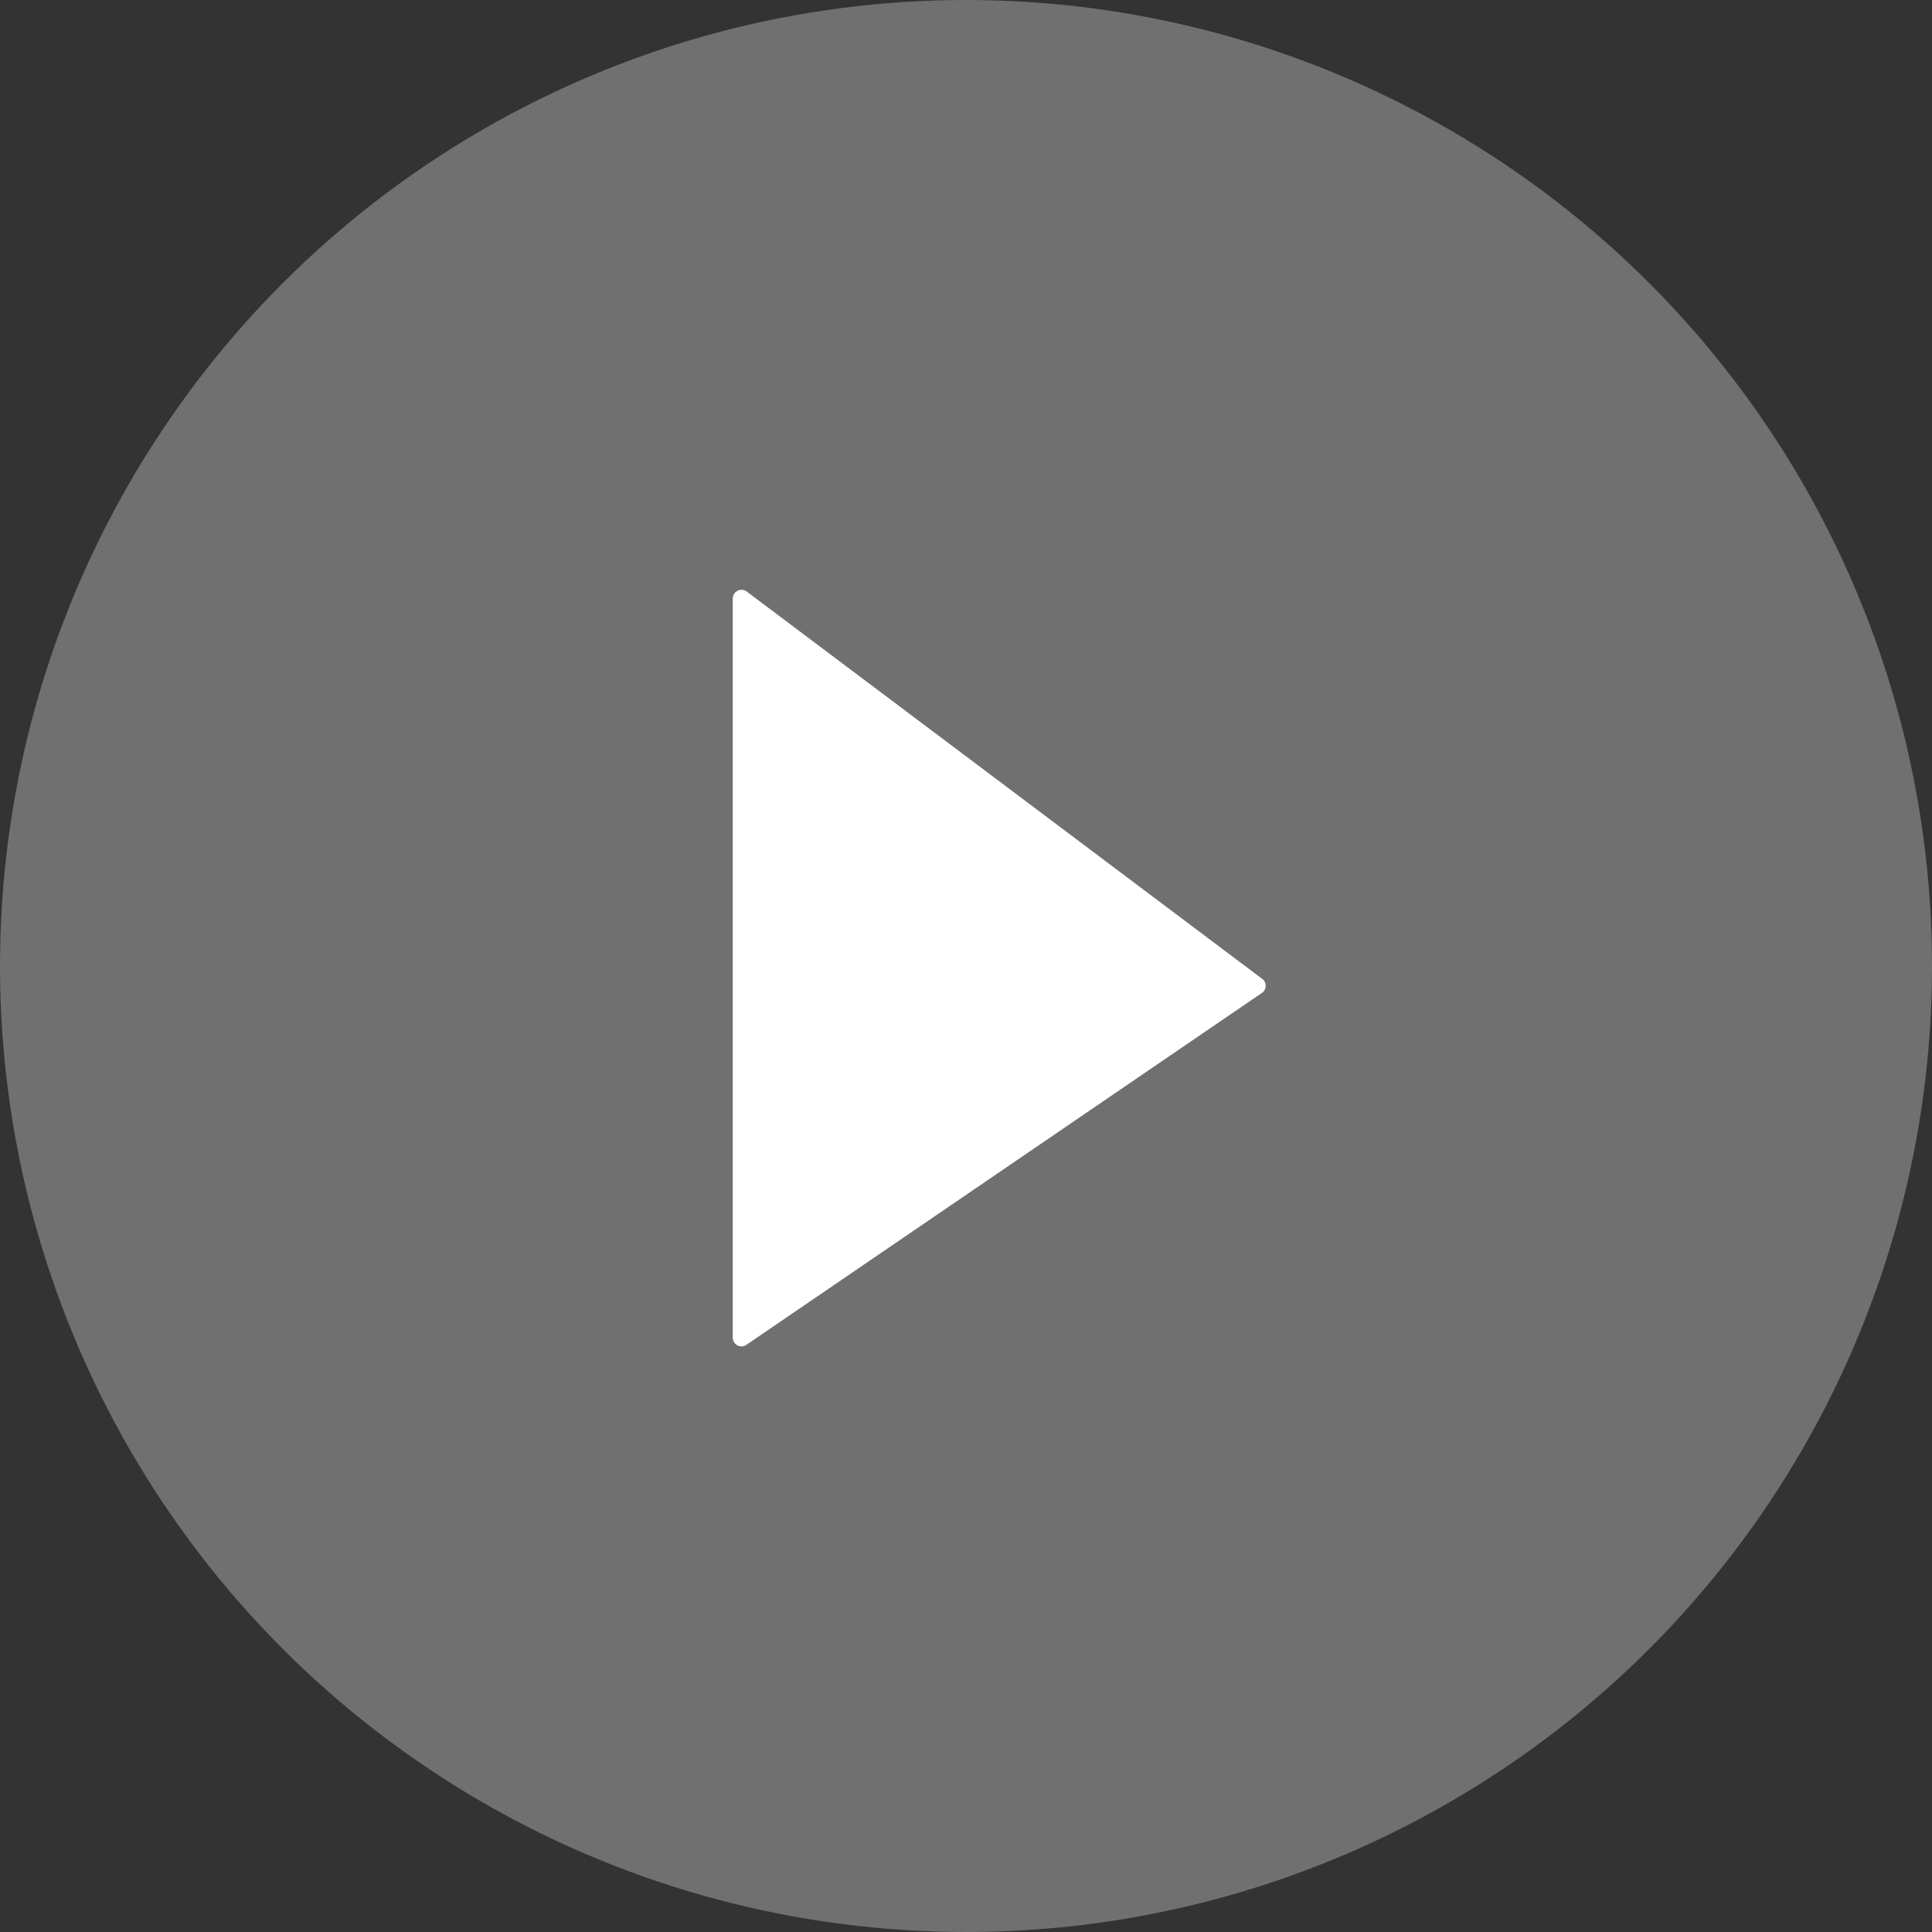
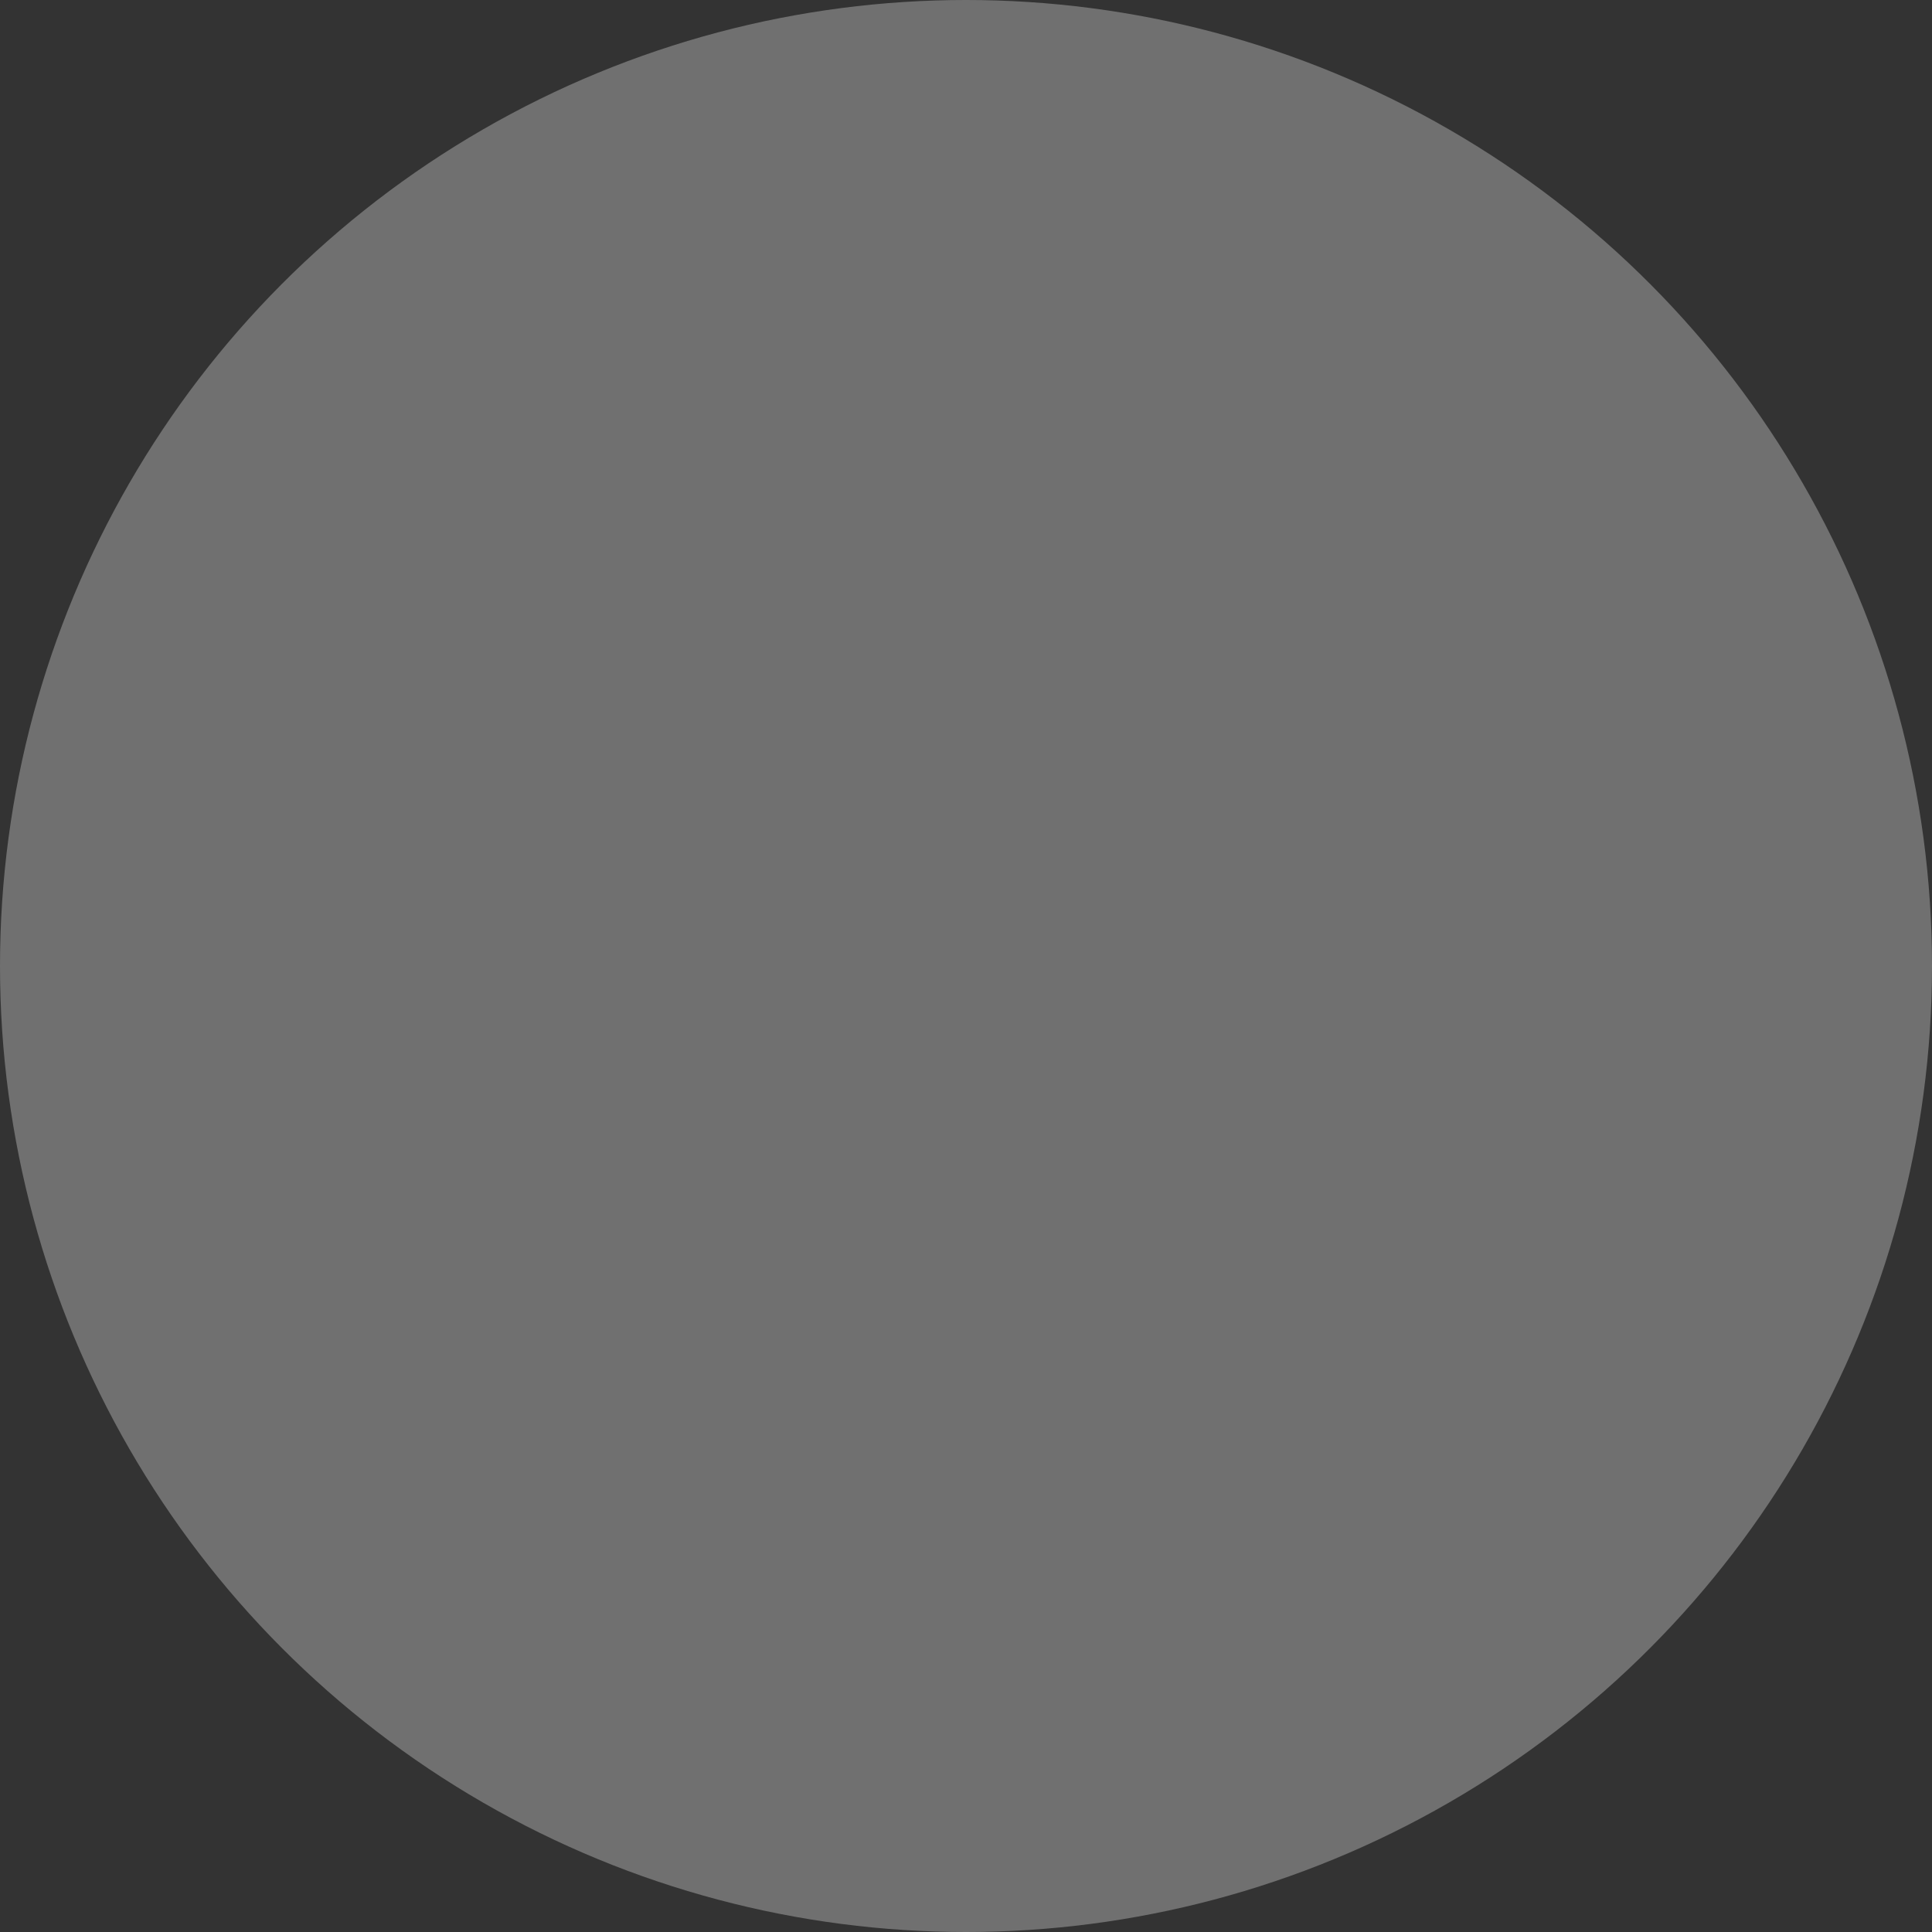
<svg xmlns="http://www.w3.org/2000/svg" width="58.534" height="58.534" viewBox="0 0 58.534 58.534">
  <rect x="0" y="0" width="58.534" height="58.534" fill="#333333" stroke="none" />
  <g id="Group_201" data-name="Group 201" transform="translate(-3153 -481.092)">
    <circle id="Ellipse_31" data-name="Ellipse 31" cx="29.267" cy="29.267" r="29.267" transform="translate(3153 481.092)" fill="#fff" opacity="0.3" />
-     <path id="Path_264" data-name="Path 264" d="M3175.2,499.233v22.386a.266.266,0,0,0,.439.2l15.611-10.656a.266.266,0,0,0,.01-.4l-15.611-11.73A.267.267,0,0,0,3175.2,499.233Z" fill="#fff" />
  </g>
</svg>